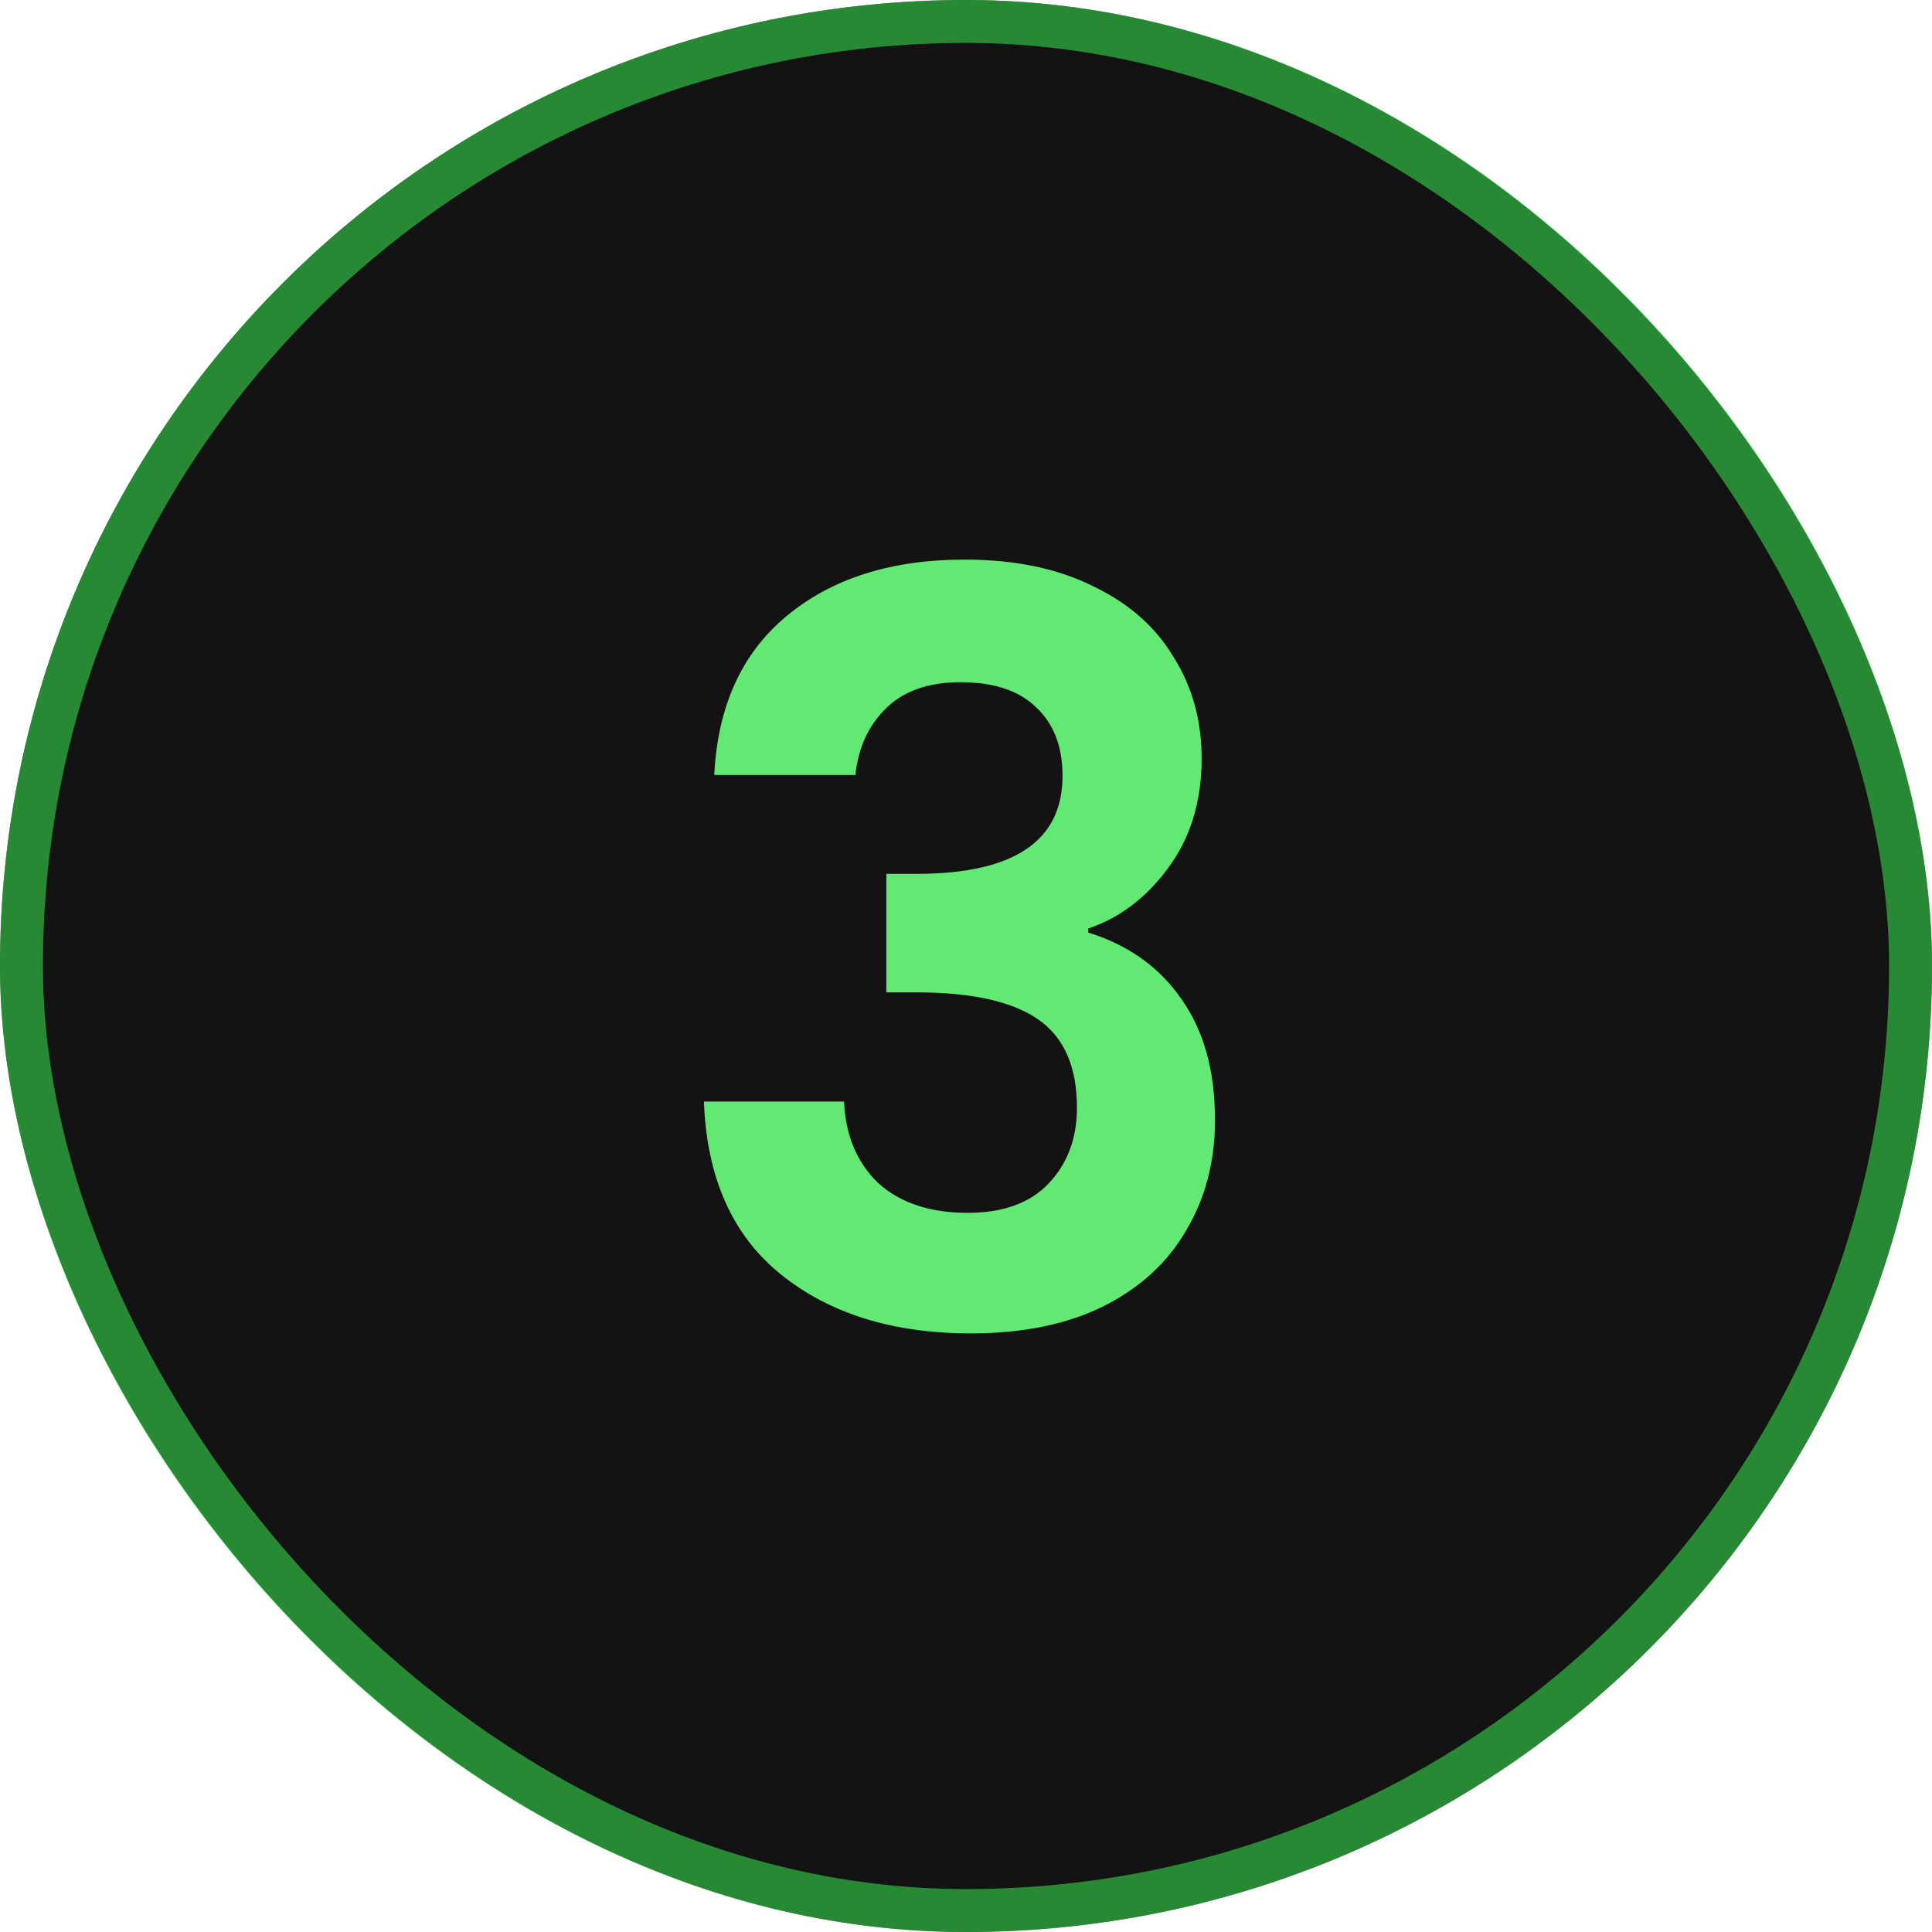
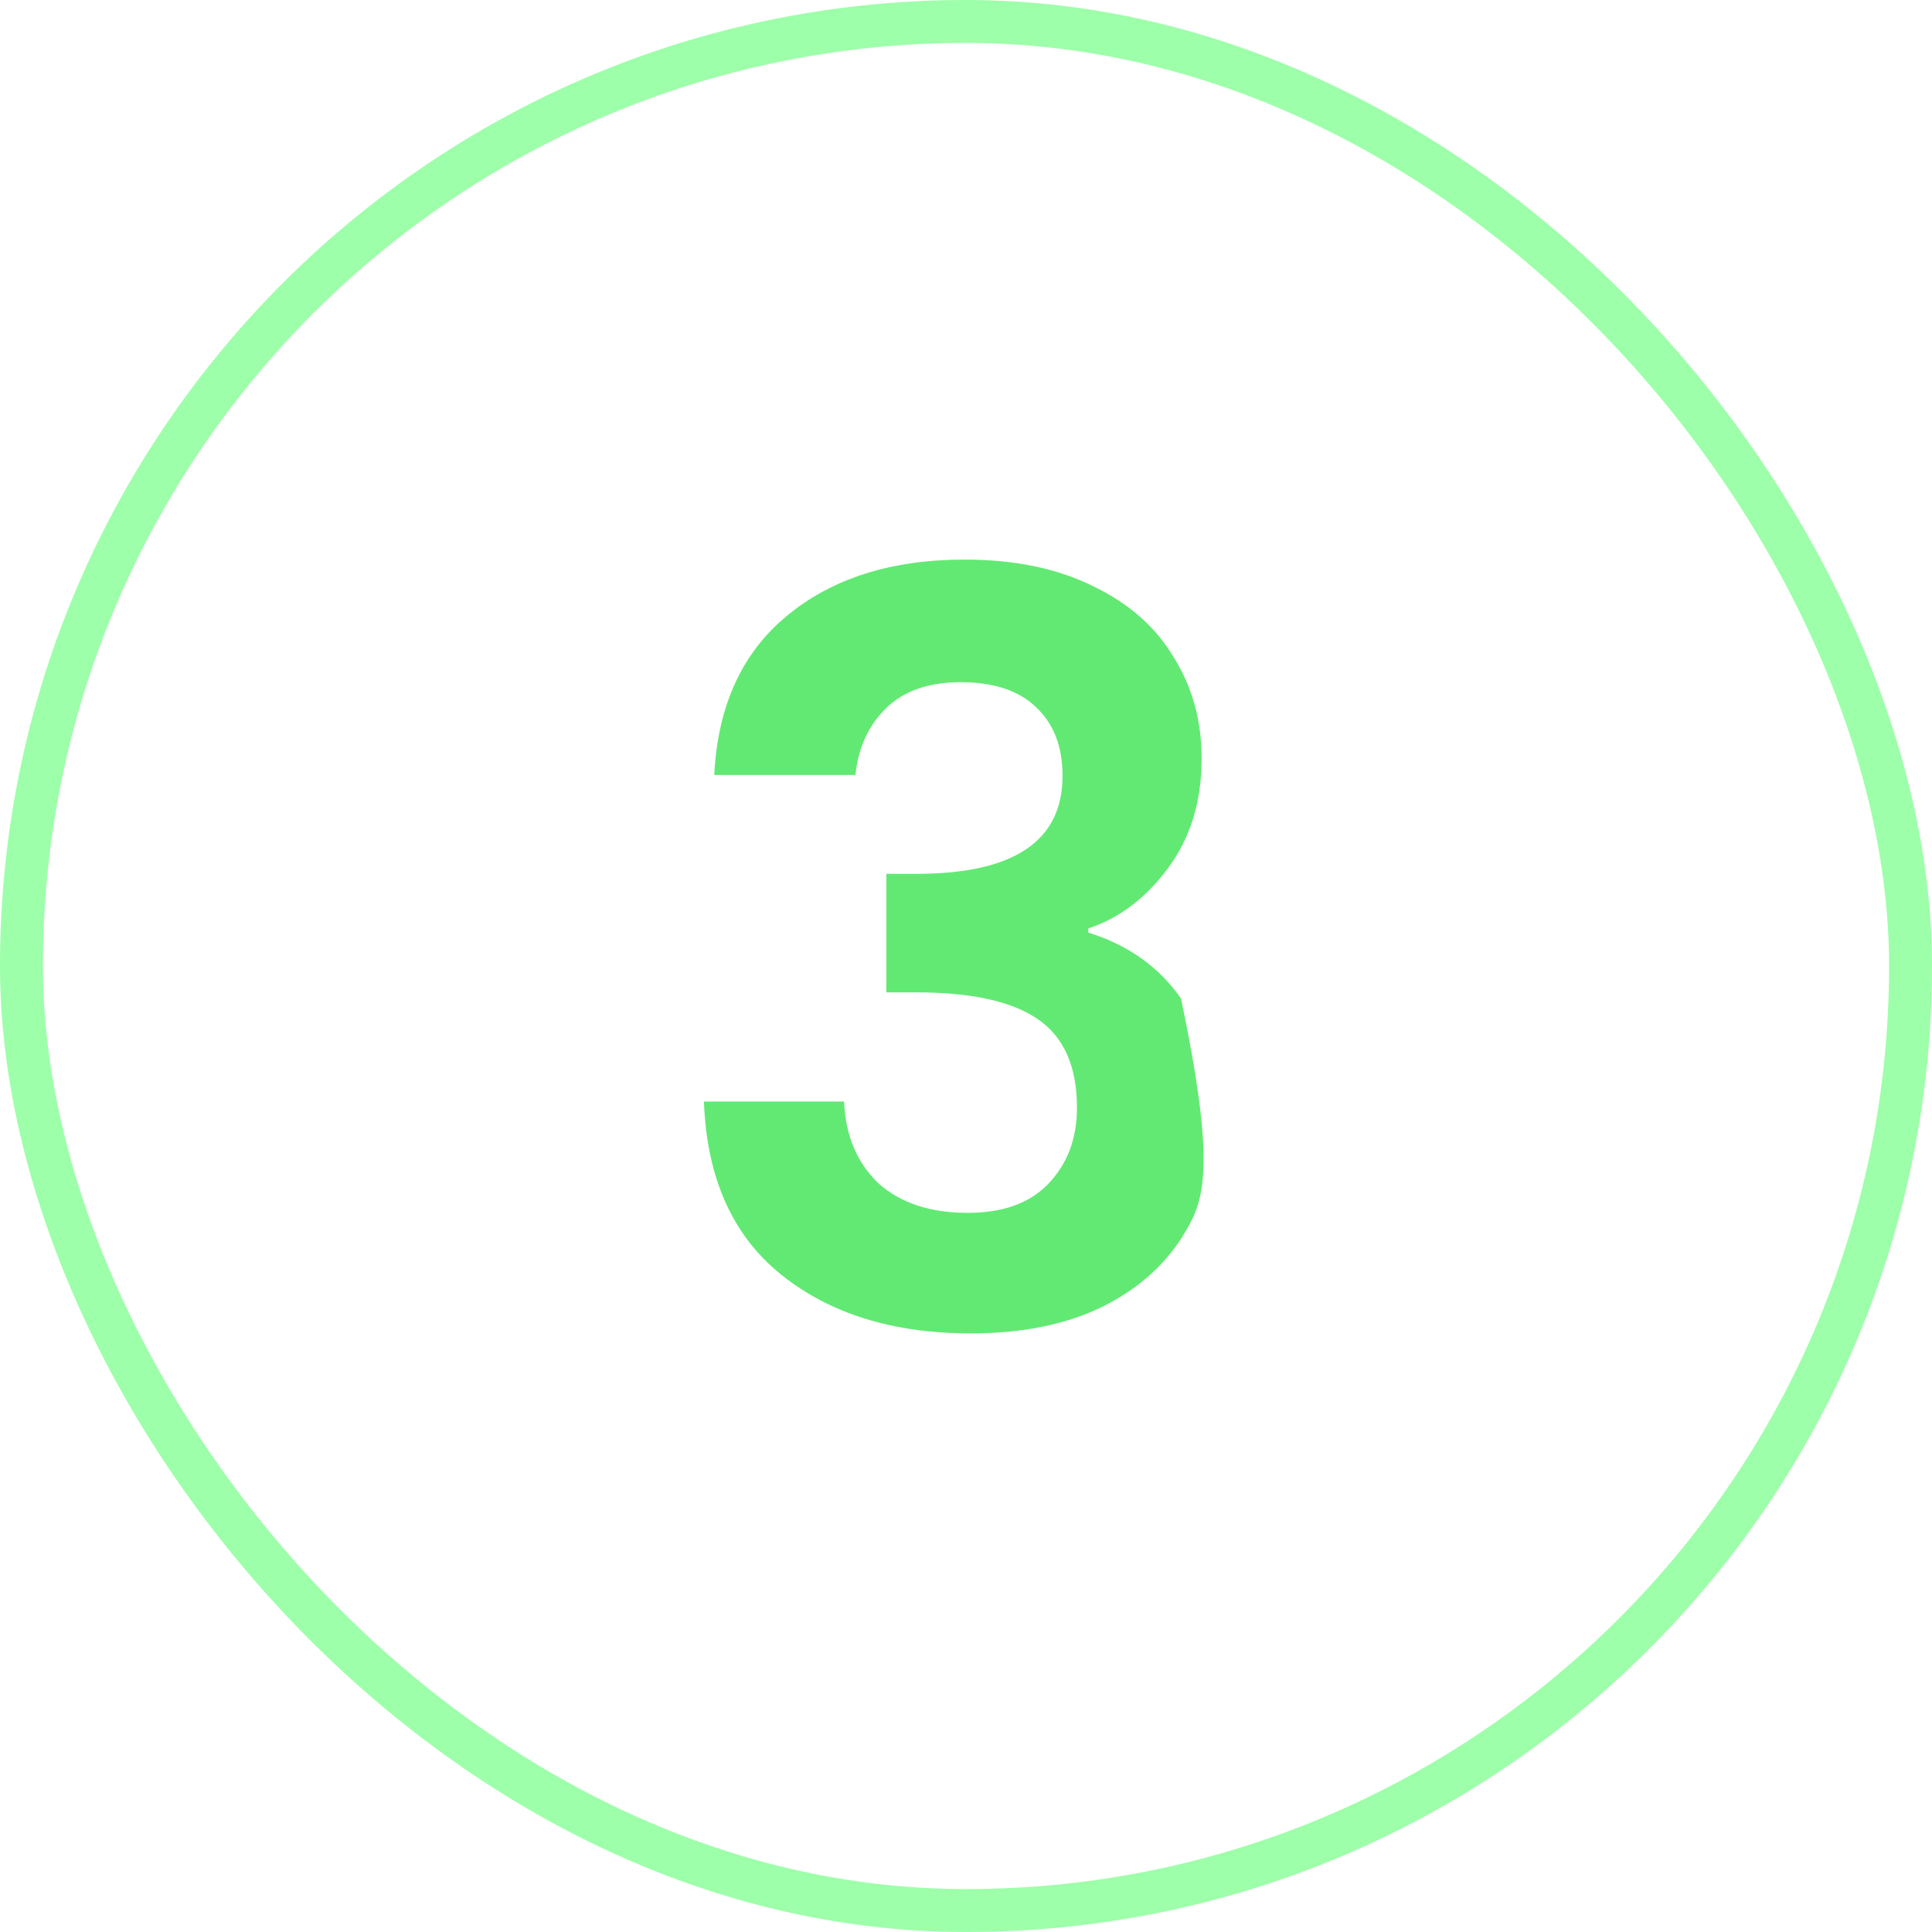
<svg xmlns="http://www.w3.org/2000/svg" width="56" height="56" viewBox="0 0 56 56" fill="none">
-   <rect width="56" height="56" rx="28" fill="#131313" />
  <rect x="0.622" y="0.622" width="54.756" height="54.756" rx="27.378" stroke="#3CFF54" stroke-opacity="0.5" stroke-width="1.244" />
-   <path d="M20.703 22.462C20.803 20.471 21.5 18.937 22.794 17.862C24.108 16.767 25.83 16.22 27.961 16.22C29.414 16.22 30.659 16.478 31.694 16.996C32.729 17.494 33.506 18.181 34.024 19.057C34.561 19.913 34.83 20.889 34.83 21.984C34.83 23.238 34.502 24.303 33.844 25.18C33.207 26.036 32.441 26.613 31.545 26.912V27.031C32.7 27.39 33.596 28.027 34.233 28.943C34.89 29.859 35.218 31.033 35.218 32.467C35.218 33.662 34.94 34.727 34.382 35.663C33.844 36.599 33.038 37.335 31.963 37.873C30.907 38.391 29.633 38.649 28.14 38.649C25.89 38.649 24.058 38.082 22.644 36.947C21.231 35.812 20.484 34.139 20.404 31.929H24.466C24.506 32.905 24.835 33.691 25.452 34.289C26.089 34.866 26.955 35.155 28.05 35.155C29.066 35.155 29.842 34.876 30.38 34.319C30.937 33.741 31.216 33.005 31.216 32.108C31.216 30.914 30.838 30.058 30.081 29.54C29.325 29.022 28.15 28.764 26.557 28.764H25.691V25.329H26.557C29.384 25.329 30.798 24.383 30.798 22.491C30.798 21.635 30.539 20.968 30.021 20.49C29.524 20.012 28.797 19.774 27.841 19.774C26.905 19.774 26.179 20.032 25.661 20.55C25.163 21.048 24.875 21.685 24.795 22.462H20.703Z" fill="#62E973" />
+   <path d="M20.703 22.462C20.803 20.471 21.5 18.937 22.794 17.862C24.108 16.767 25.83 16.22 27.961 16.22C29.414 16.22 30.659 16.478 31.694 16.996C32.729 17.494 33.506 18.181 34.024 19.057C34.561 19.913 34.83 20.889 34.83 21.984C34.83 23.238 34.502 24.303 33.844 25.18C33.207 26.036 32.441 26.613 31.545 26.912V27.031C32.7 27.39 33.596 28.027 34.233 28.943C35.218 33.662 34.94 34.727 34.382 35.663C33.844 36.599 33.038 37.335 31.963 37.873C30.907 38.391 29.633 38.649 28.14 38.649C25.89 38.649 24.058 38.082 22.644 36.947C21.231 35.812 20.484 34.139 20.404 31.929H24.466C24.506 32.905 24.835 33.691 25.452 34.289C26.089 34.866 26.955 35.155 28.05 35.155C29.066 35.155 29.842 34.876 30.38 34.319C30.937 33.741 31.216 33.005 31.216 32.108C31.216 30.914 30.838 30.058 30.081 29.54C29.325 29.022 28.15 28.764 26.557 28.764H25.691V25.329H26.557C29.384 25.329 30.798 24.383 30.798 22.491C30.798 21.635 30.539 20.968 30.021 20.49C29.524 20.012 28.797 19.774 27.841 19.774C26.905 19.774 26.179 20.032 25.661 20.55C25.163 21.048 24.875 21.685 24.795 22.462H20.703Z" fill="#62E973" />
</svg>